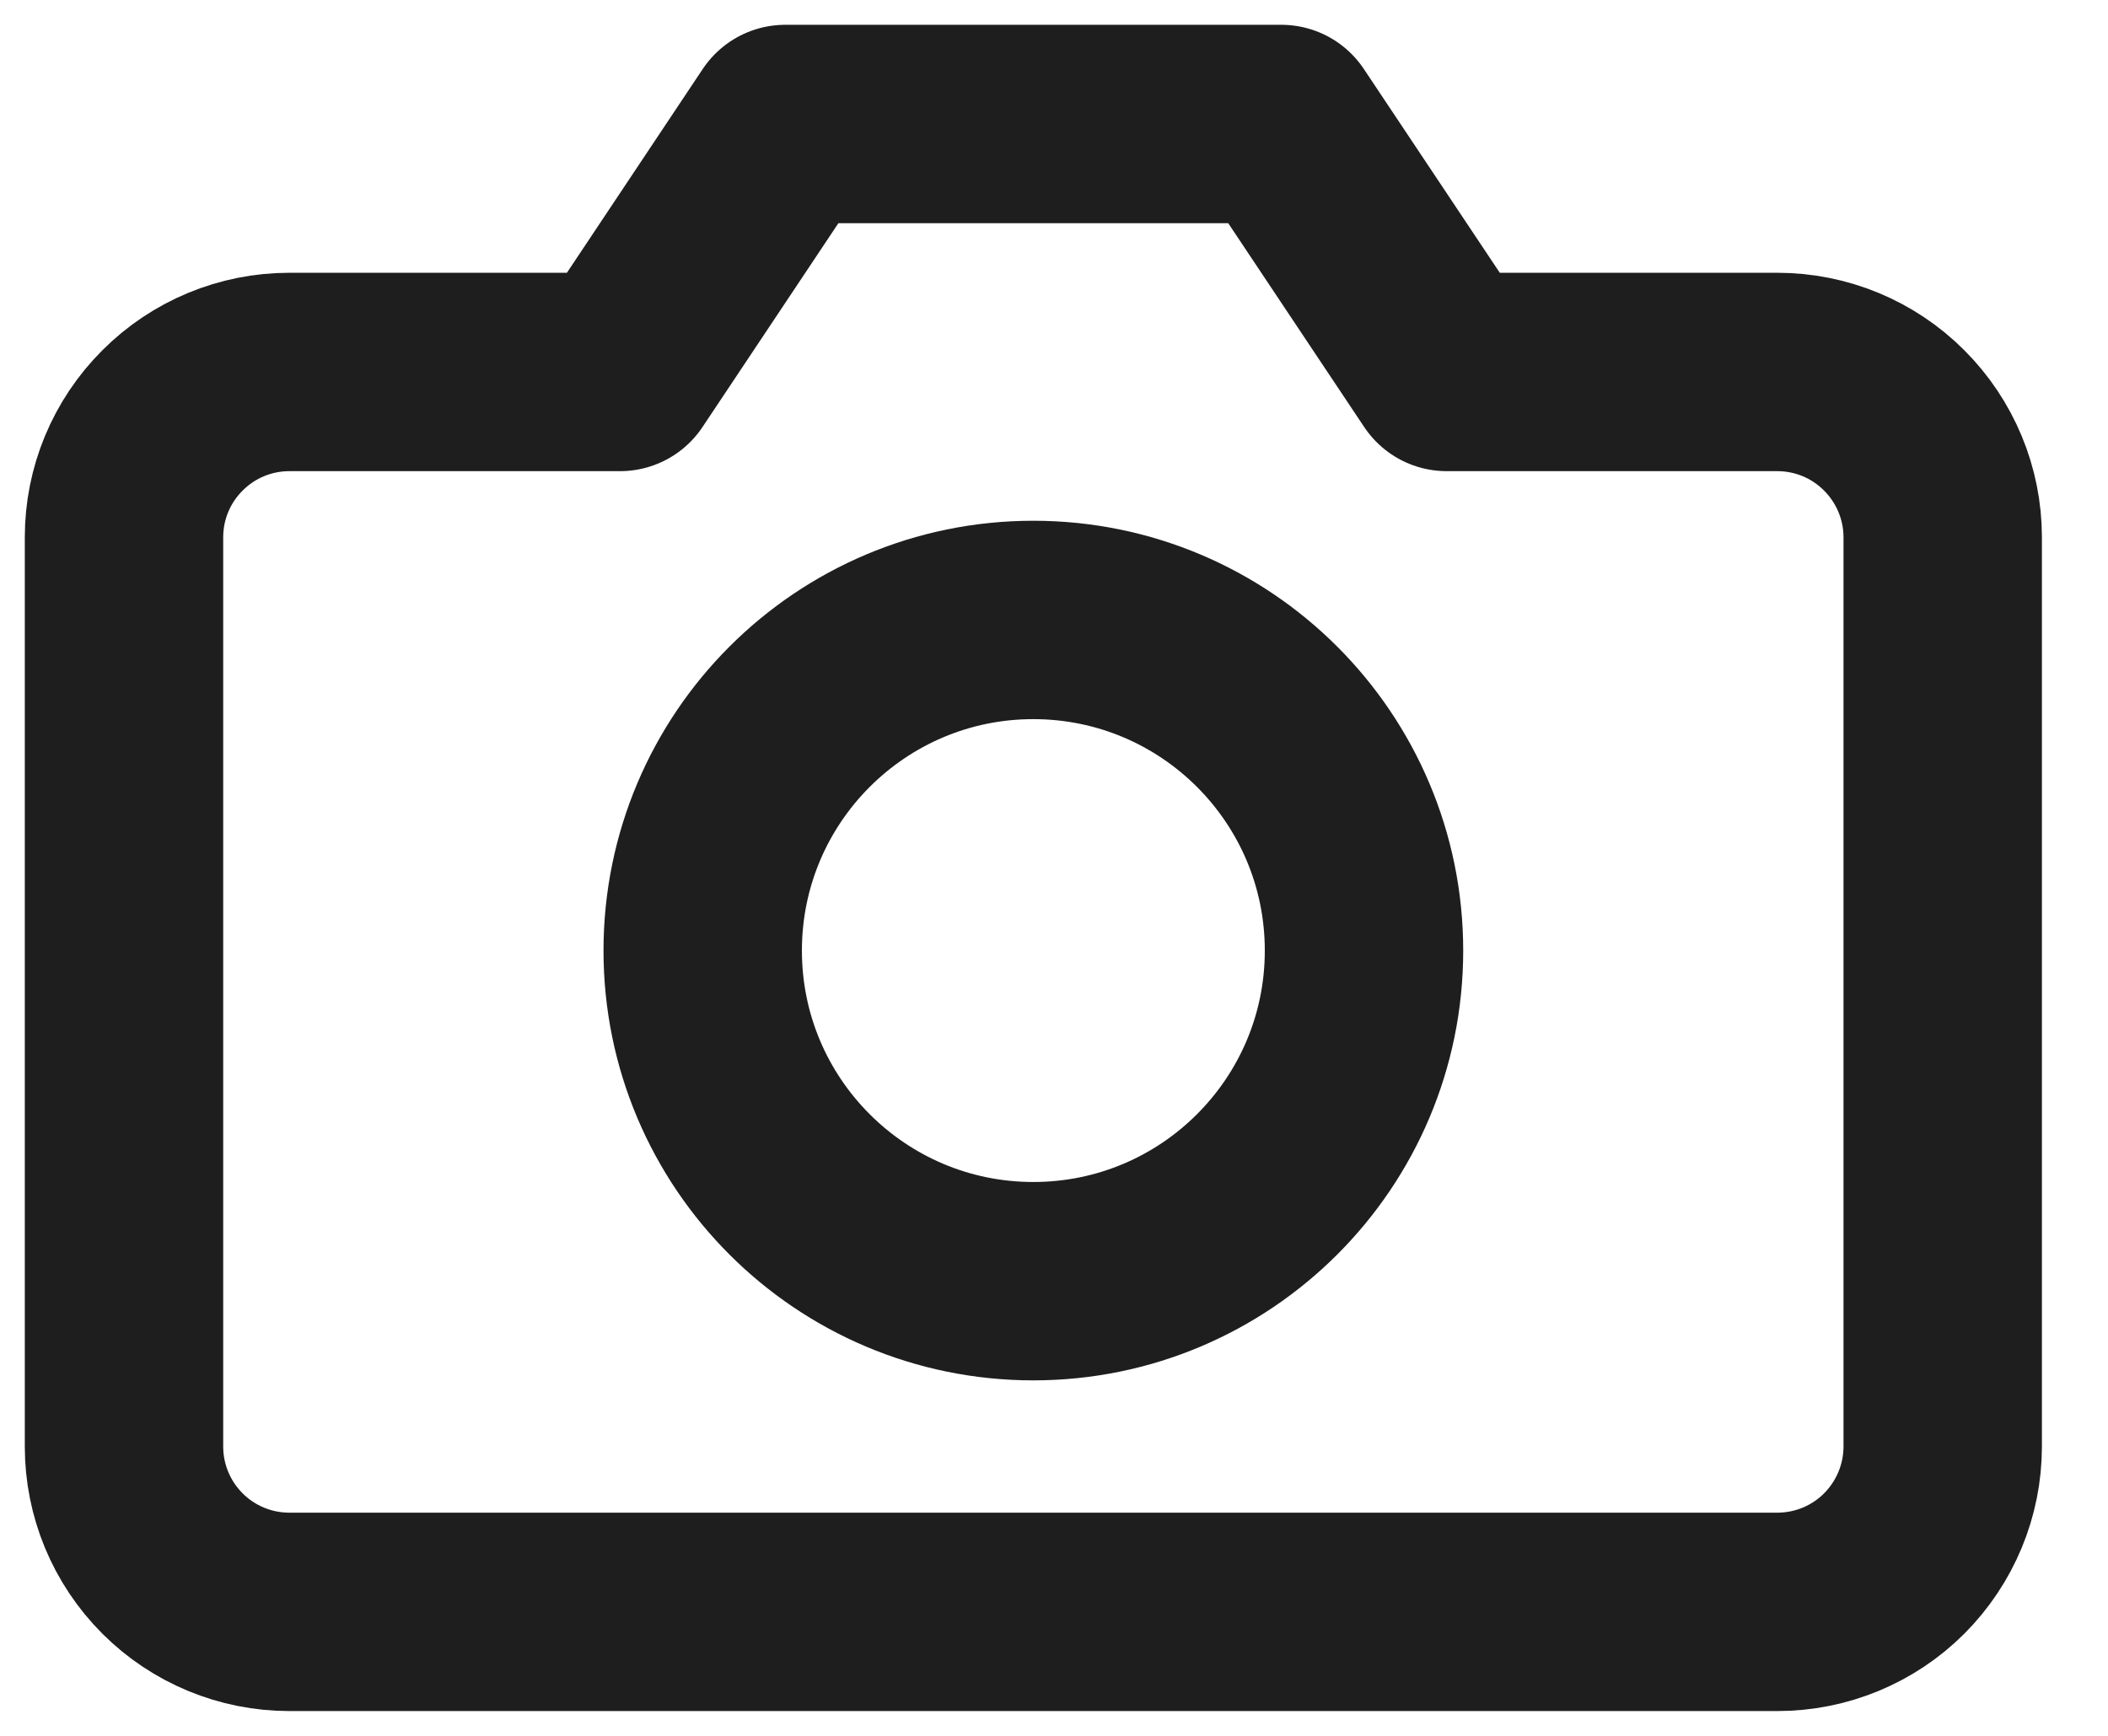
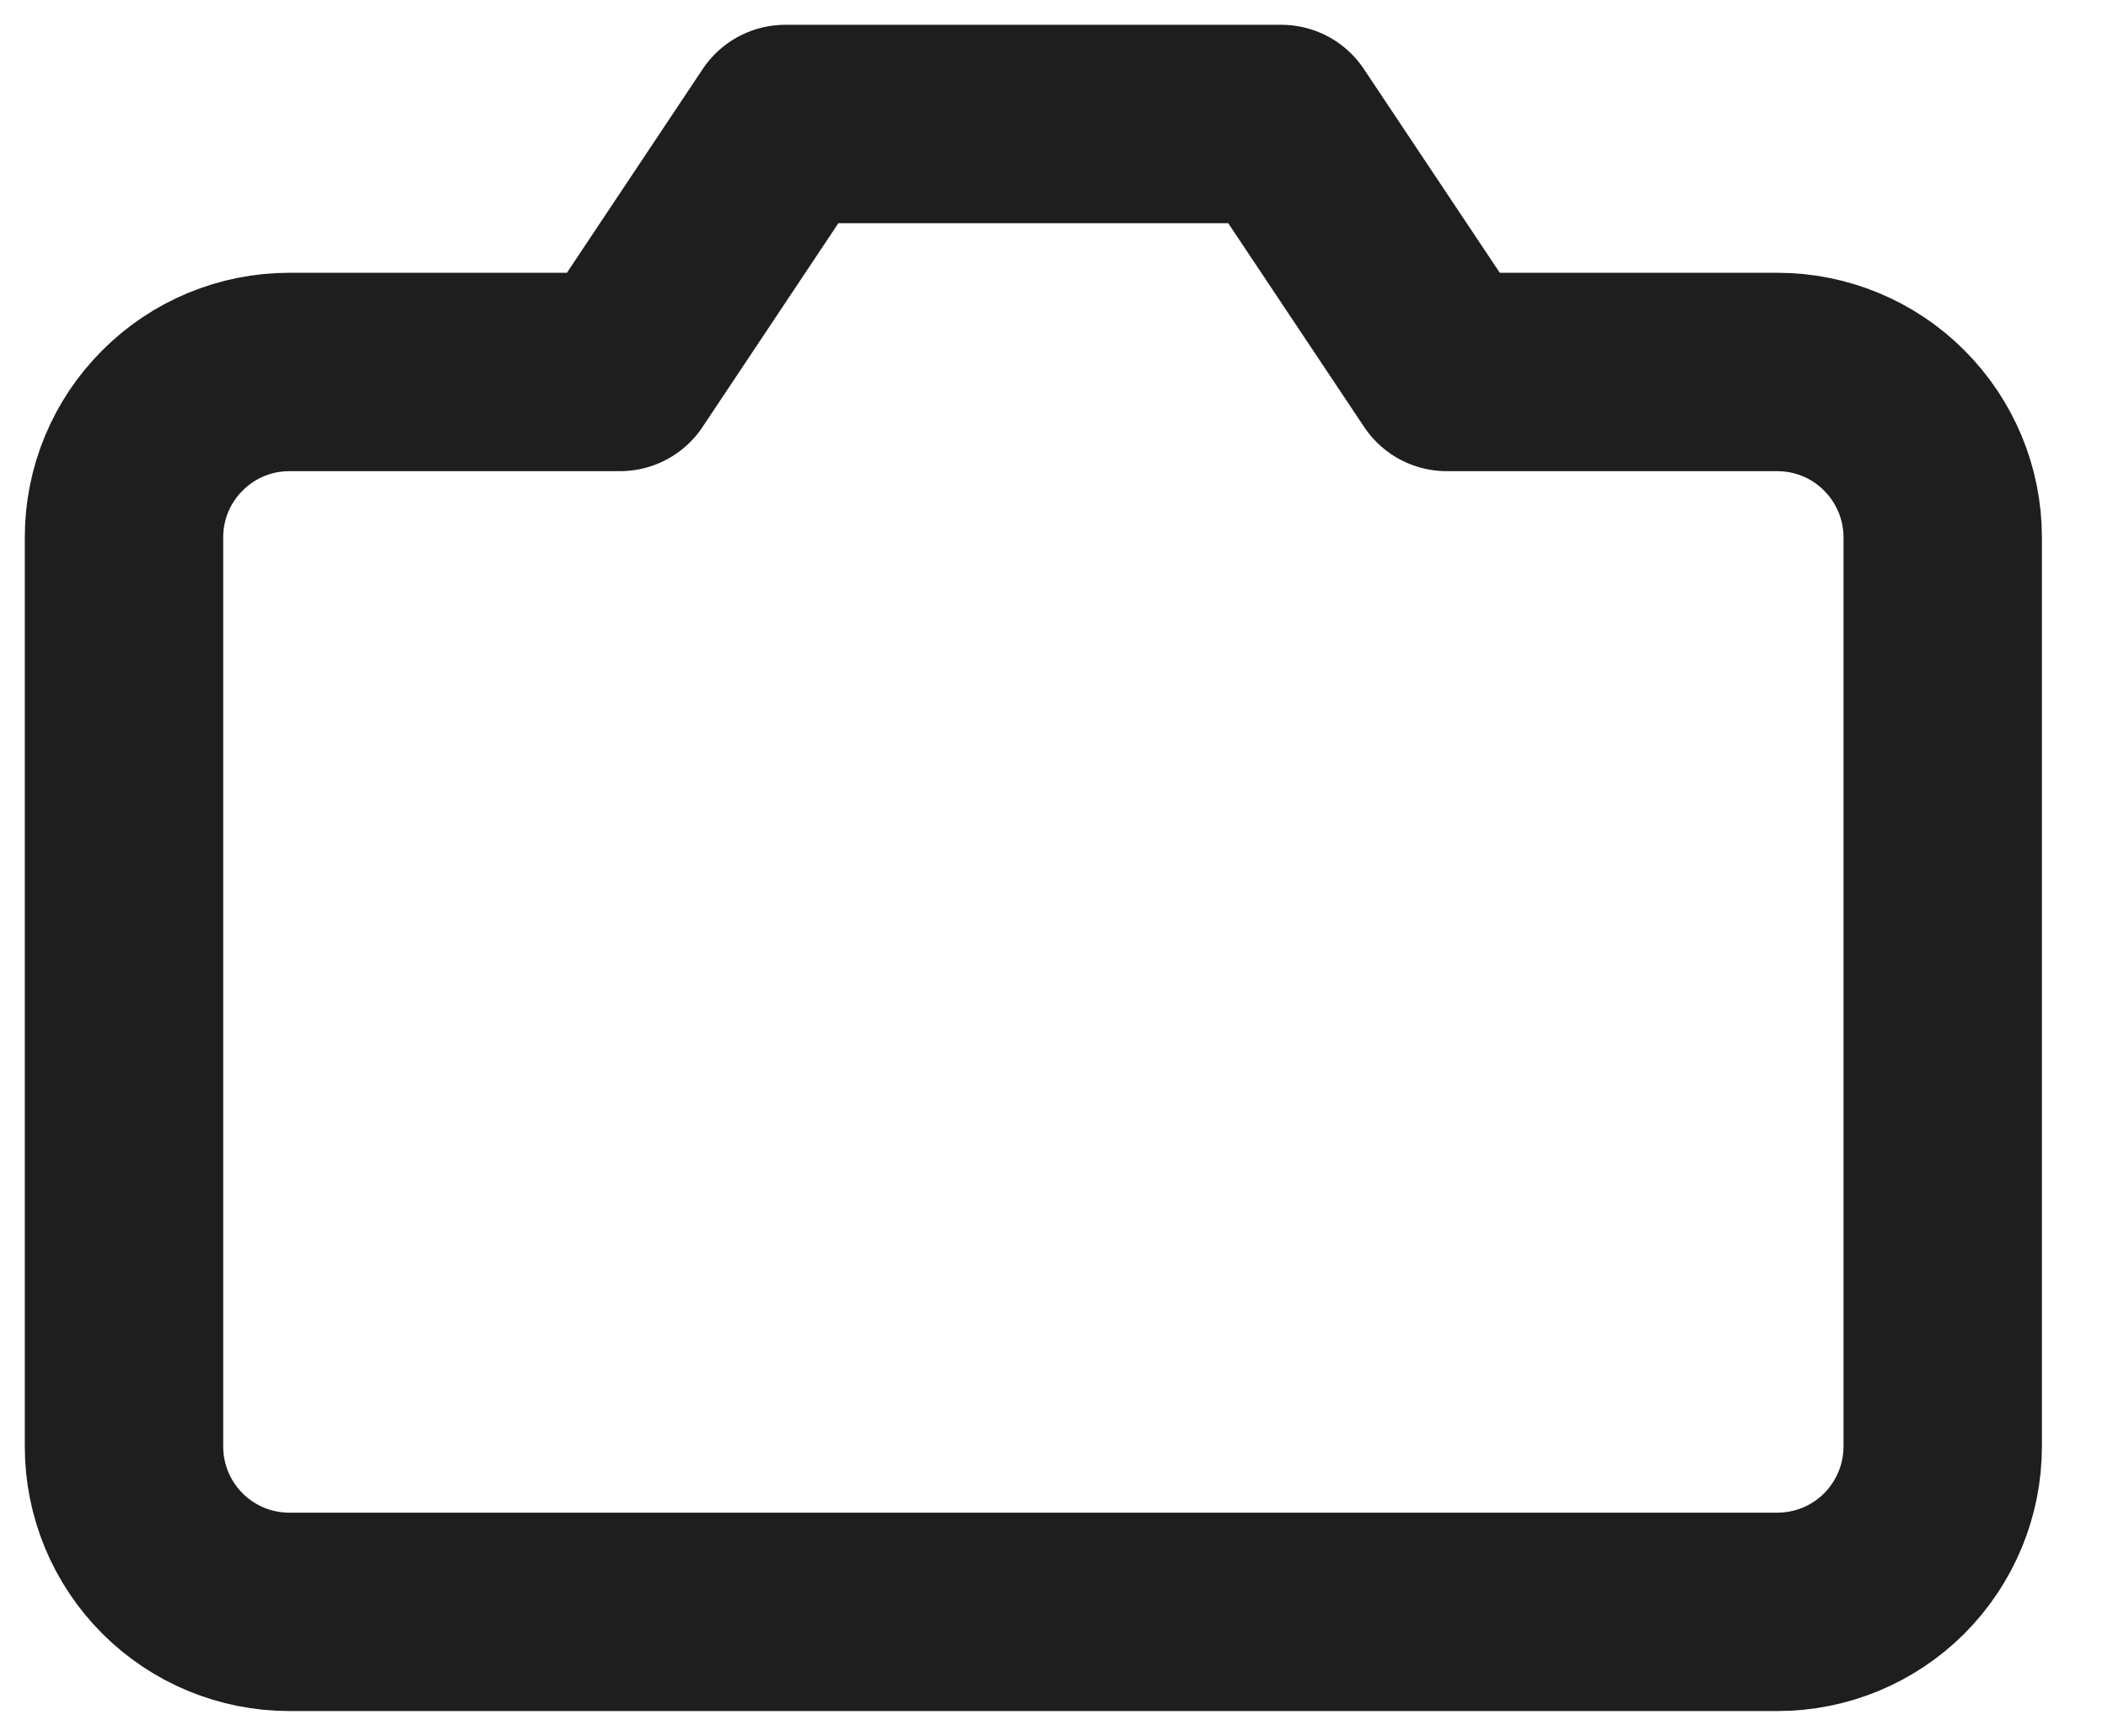
<svg xmlns="http://www.w3.org/2000/svg" fill="none" height="100%" overflow="visible" preserveAspectRatio="none" style="display: block;" viewBox="0 0 17 14" width="100%">
  <g id="Icon">
    <path d="M15.667 11.667C15.667 12.02 15.526 12.359 15.276 12.61C15.026 12.86 14.687 13 14.333 13H2.333C1.98 13 1.641 12.86 1.391 12.61C1.14 12.359 1 12.02 1 11.667V4.333C1 3.98 1.14 3.641 1.391 3.391C1.641 3.14 1.98 3 2.333 3H5L6.333 1H10.333L11.667 3H14.333C14.687 3 15.026 3.14 15.276 3.391C15.526 3.641 15.667 3.98 15.667 4.333V11.667Z" stroke="#1E1E1E" stroke-linecap="round" stroke-linejoin="round" stroke-width="1.6" />
-     <path d="M8.333 10.333C9.806 10.333 11 9.139 11 7.667C11 6.194 9.806 5 8.333 5C6.861 5 5.667 6.194 5.667 7.667C5.667 9.139 6.861 10.333 8.333 10.333Z" stroke="#1E1E1E" stroke-linecap="round" stroke-linejoin="round" stroke-width="1.6" />
  </g>
</svg>